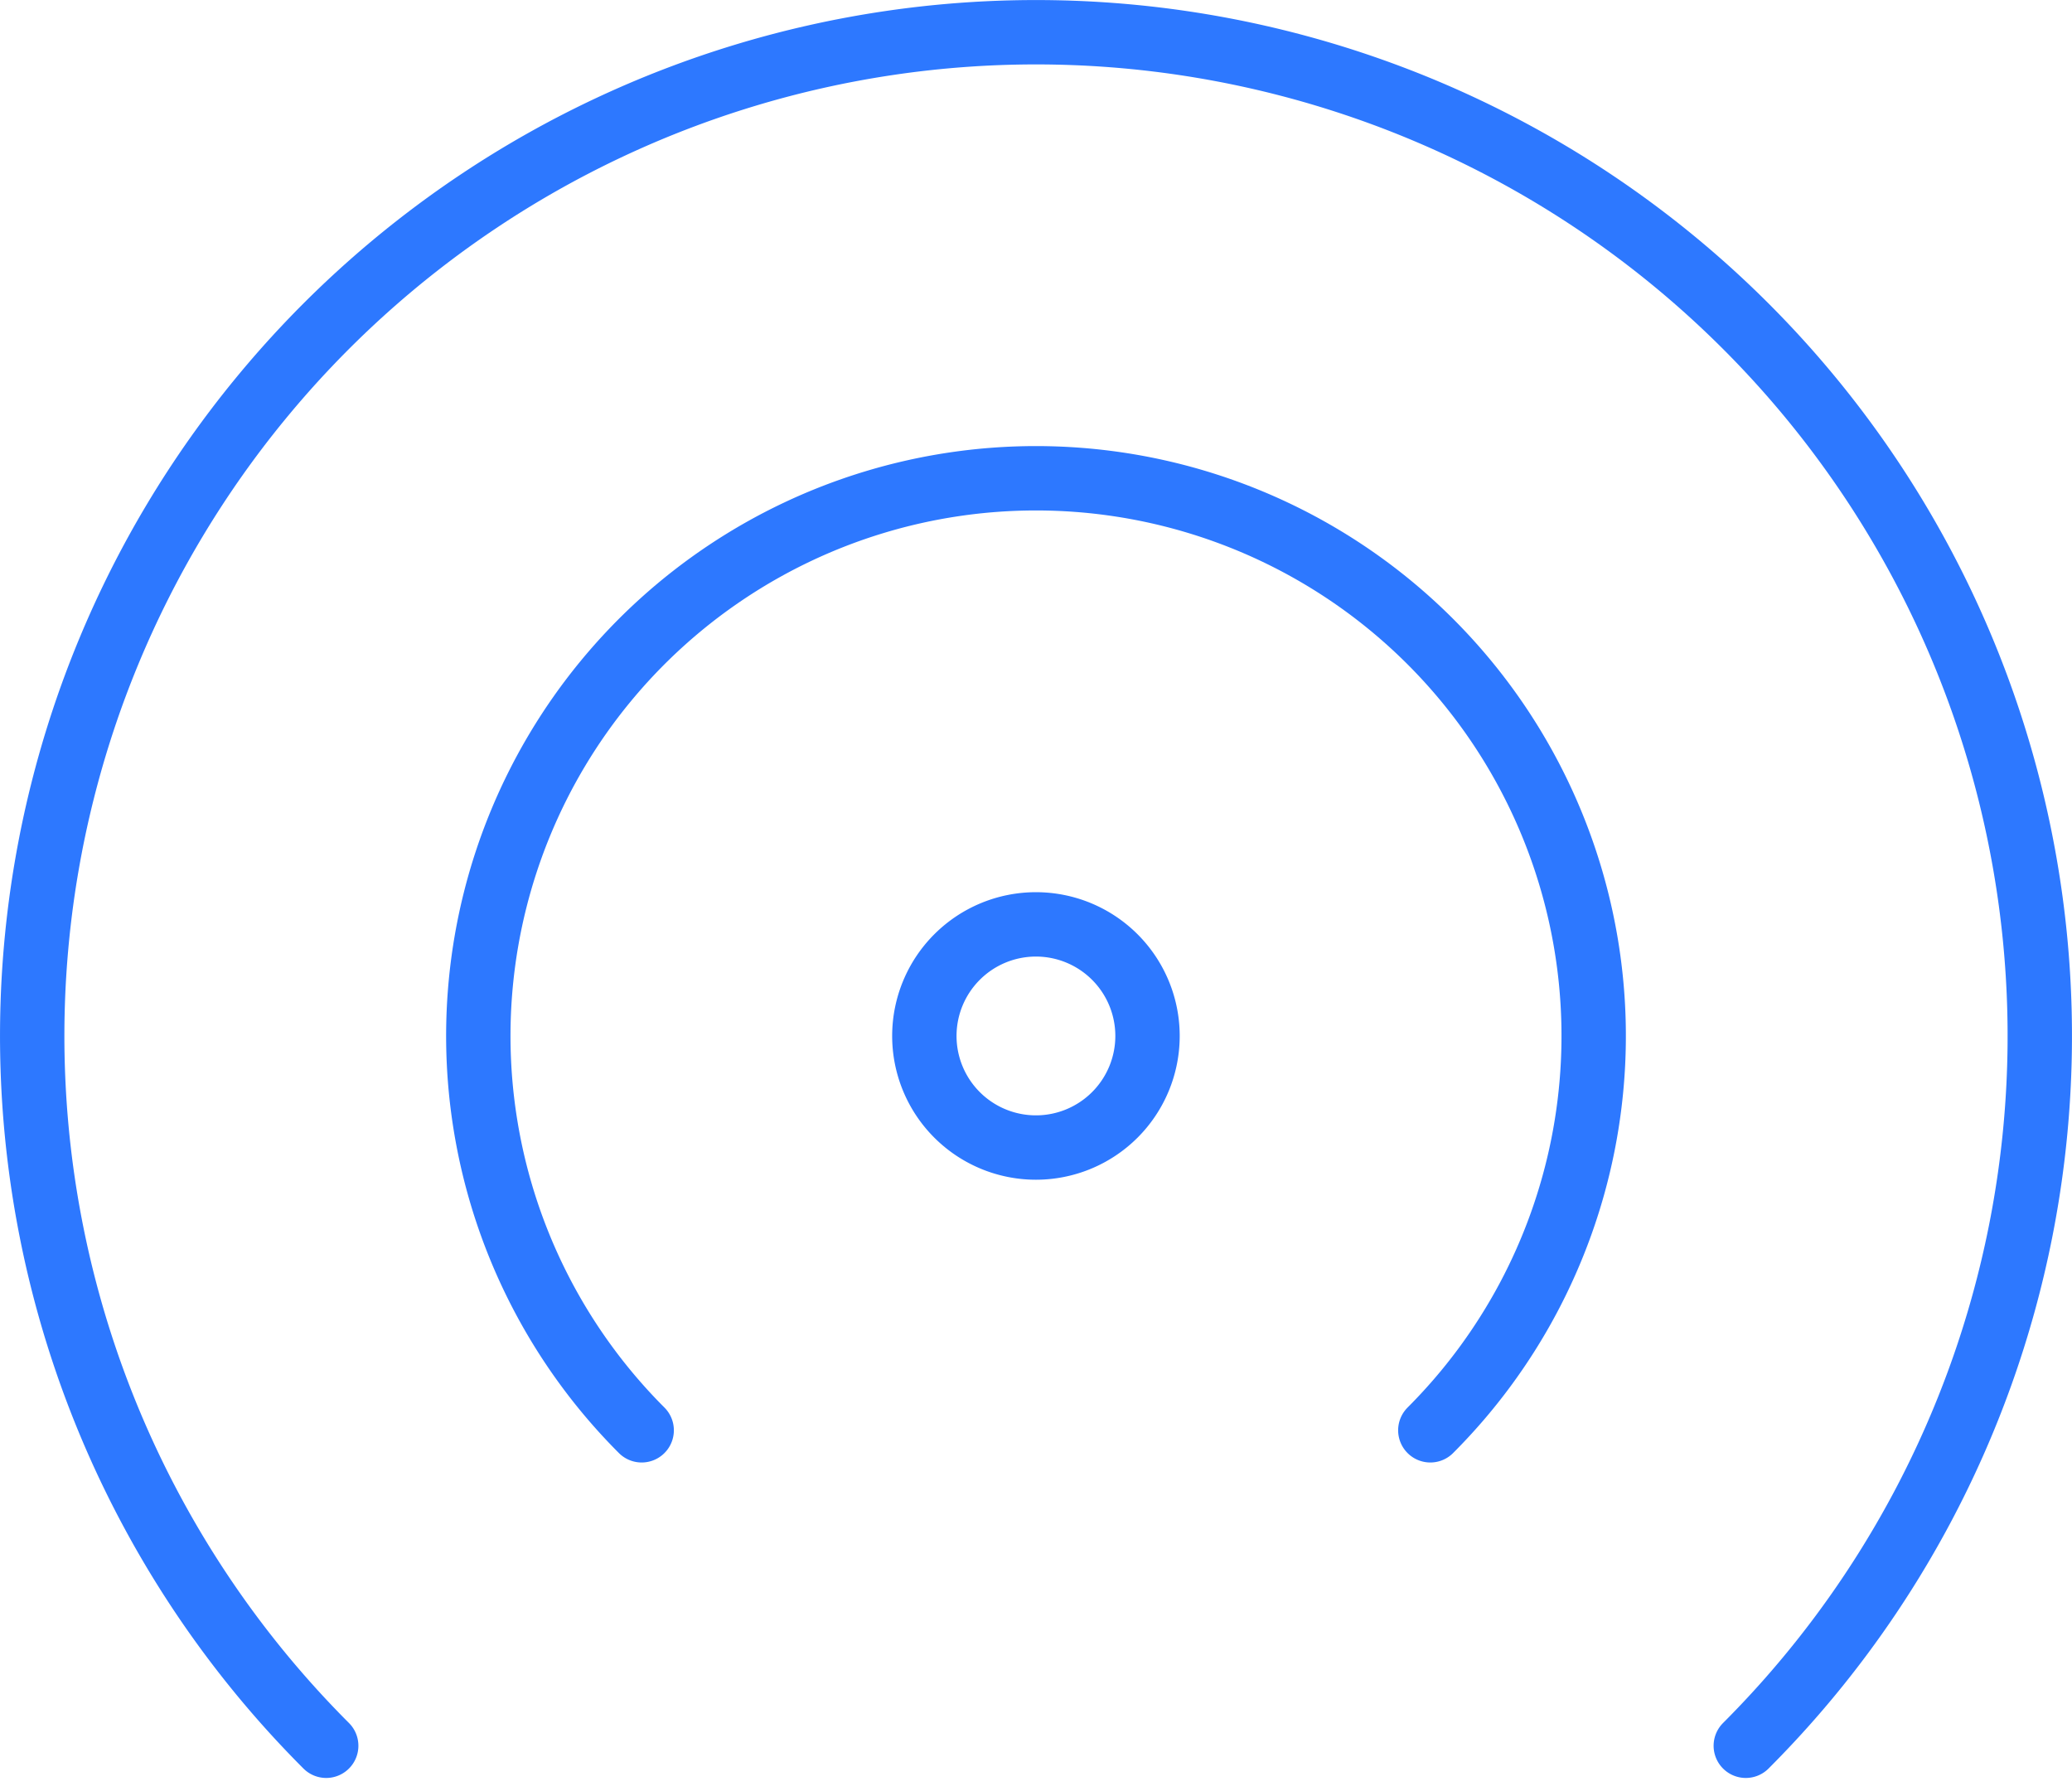
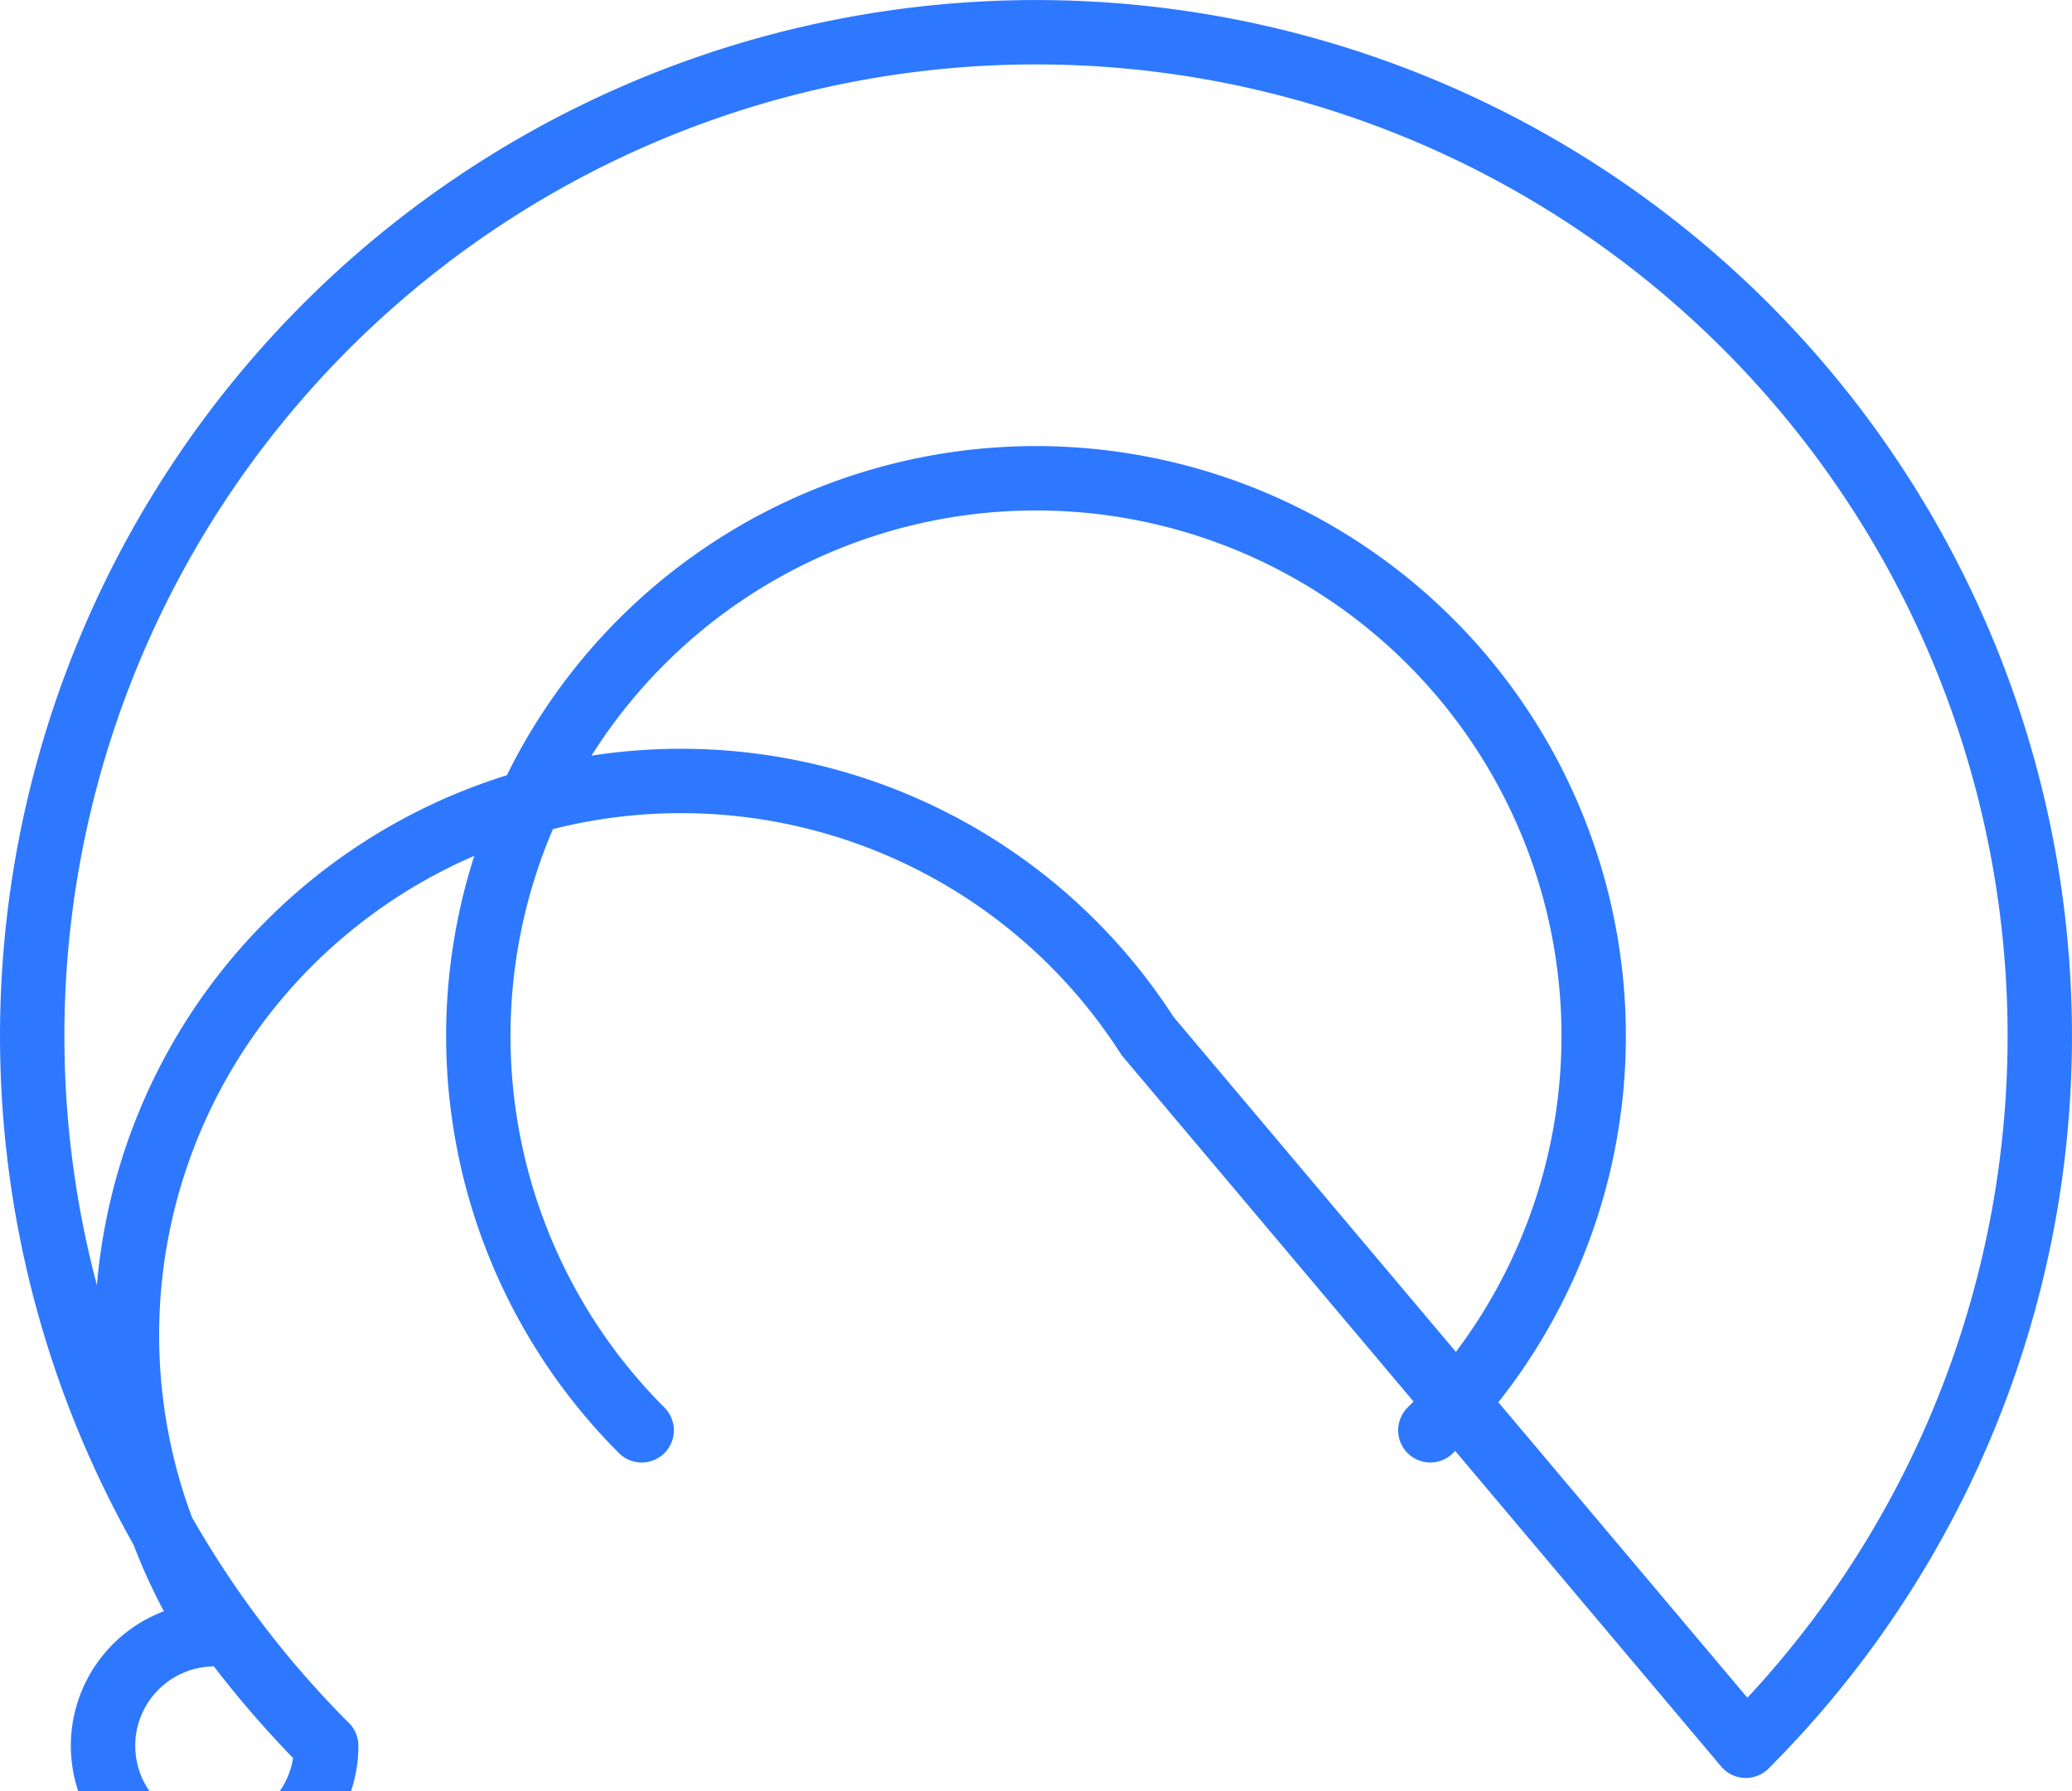
<svg xmlns="http://www.w3.org/2000/svg" width="48.281" height="41.74" viewBox="0 0 48.281 41.74">
-   <path id="ico3" d="M35.579,35.579a12.995,12.995,0,1,0-18.377,0M42.93,42.93a23.39,23.39,0,1,0-33.079,0M28.989,26.39a2.6,2.6,0,1,1-2.6-2.6A2.6,2.6,0,0,1,28.989,26.39Z" transform="translate(-2.25 -2.25)" fill="none" stroke="#2d78ff" stroke-linecap="round" stroke-linejoin="round" stroke-width="1.5" />
+   <path id="ico3" d="M35.579,35.579a12.995,12.995,0,1,0-18.377,0M42.93,42.93a23.39,23.39,0,1,0-33.079,0a2.6,2.6,0,1,1-2.6-2.6A2.6,2.6,0,0,1,28.989,26.39Z" transform="translate(-2.25 -2.25)" fill="none" stroke="#2d78ff" stroke-linecap="round" stroke-linejoin="round" stroke-width="1.5" />
</svg>